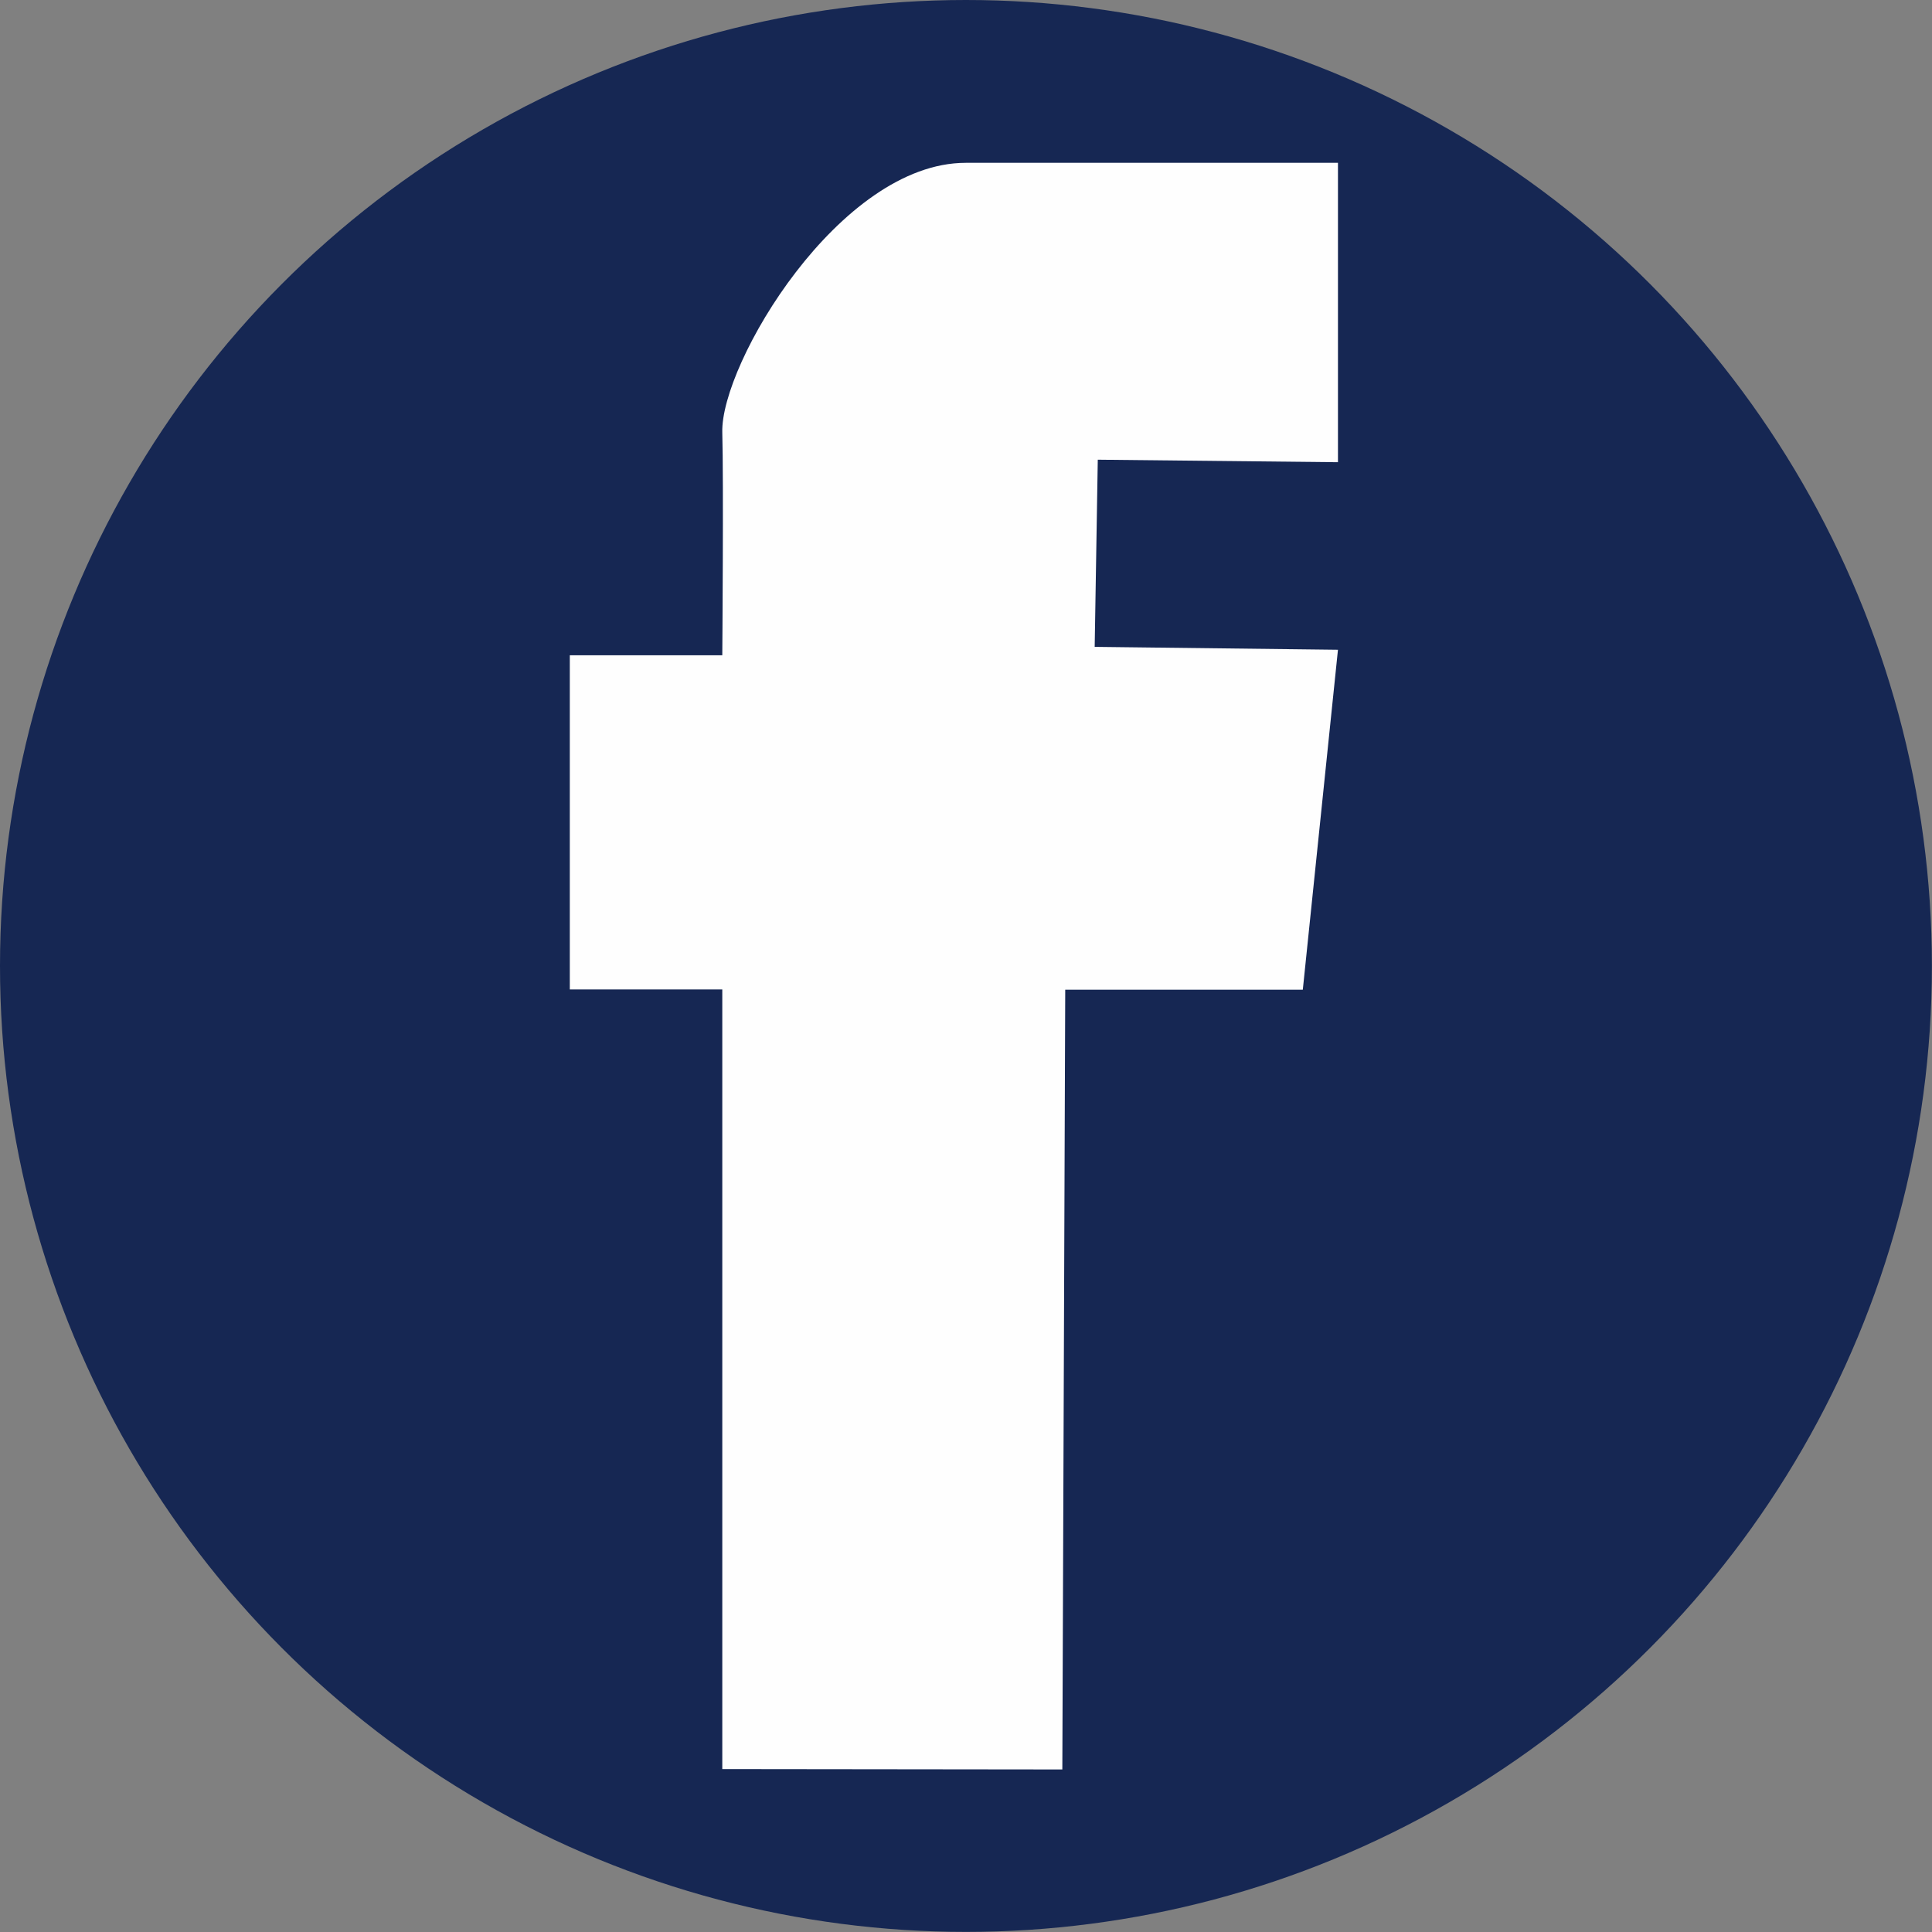
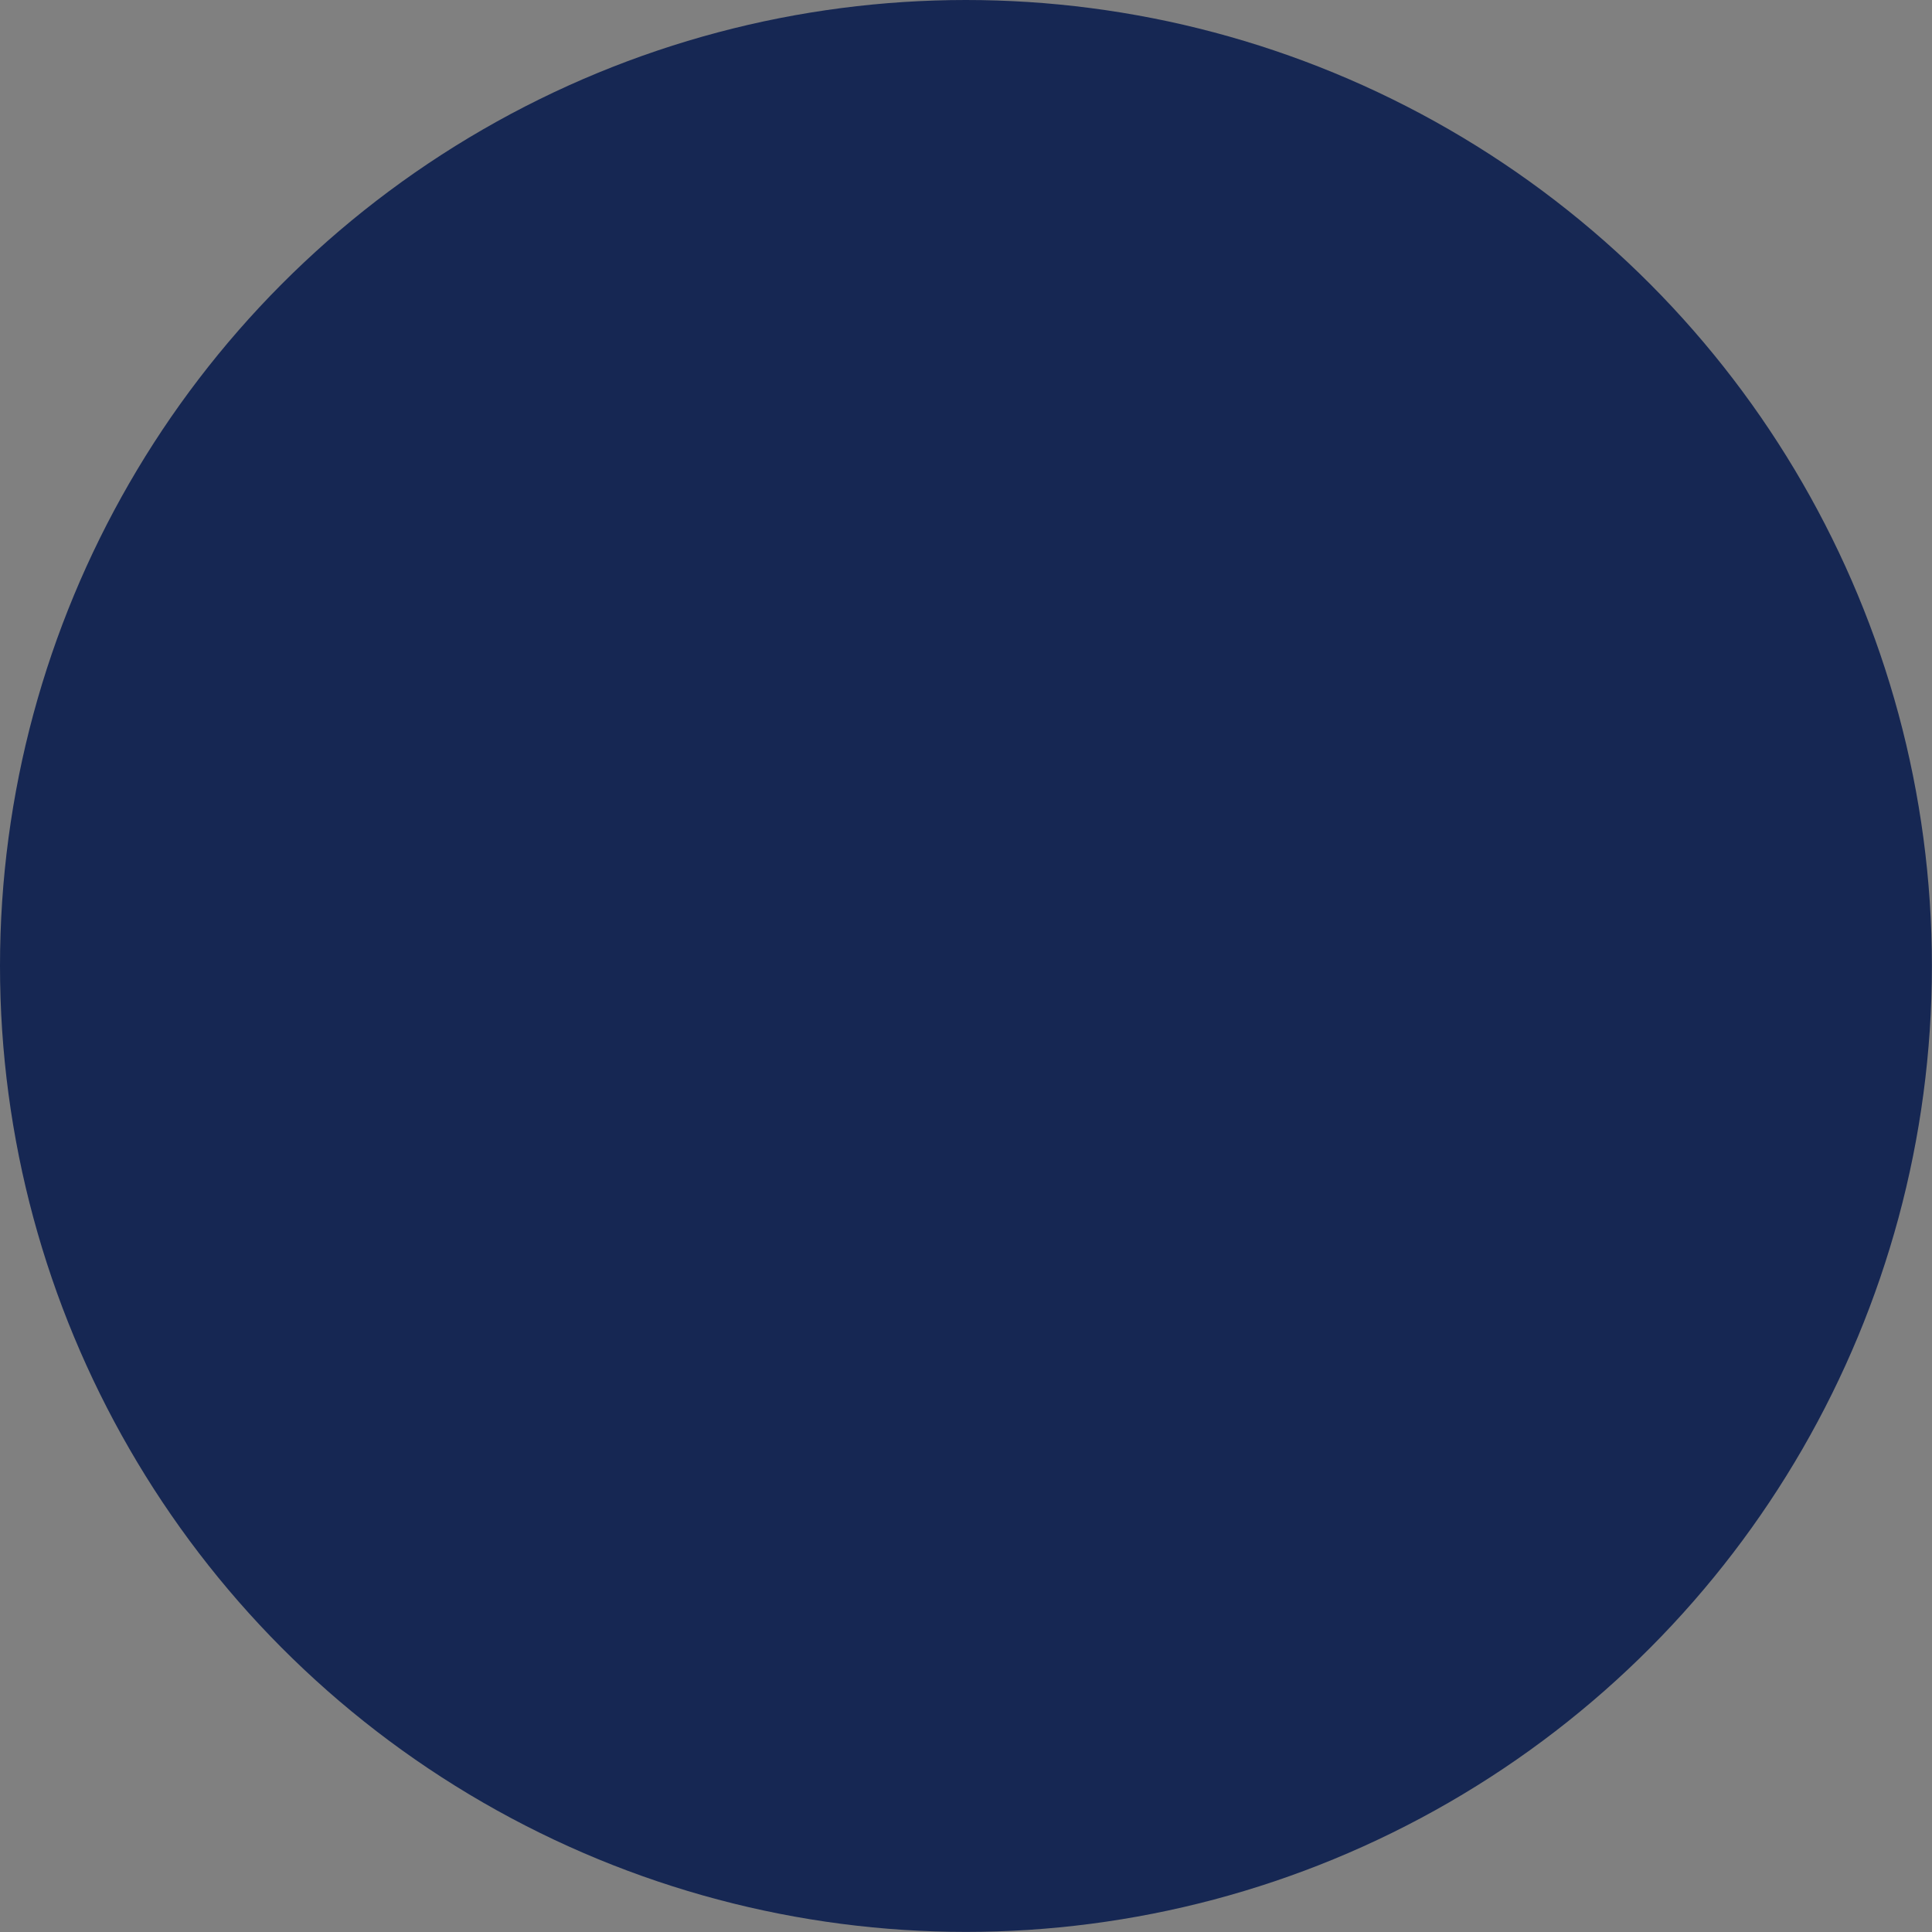
<svg xmlns="http://www.w3.org/2000/svg" id="Layer_1" data-name="Layer 1" viewBox="0 0 200.05 200.05">
  <rect x="0" y="0" width="200.05" height="200.05" fill="#808080" stroke="none" />
  <defs>
    <style>.cls-1{fill:#162753;}.cls-2{fill:#fefefe;}</style>
  </defs>
  <title>ФБ_серый_синий</title>
  <circle class="cls-1" cx="100.02" cy="100.02" r="100.02" />
  <g id="Layer_3" data-name="Layer 3">
-     <path class="cls-2" d="M74.79,183.18V102.45H59V67.85H74.79s.14-18.21,0-23.07C74.59,37.7,86.93,16.86,100,16.86h38.54v31l-24.87-.26-.32,19.38,25.19.3-3.64,35.2H110.3l-.3,80.74Z" />
-   </g>
+     </g>
</svg>